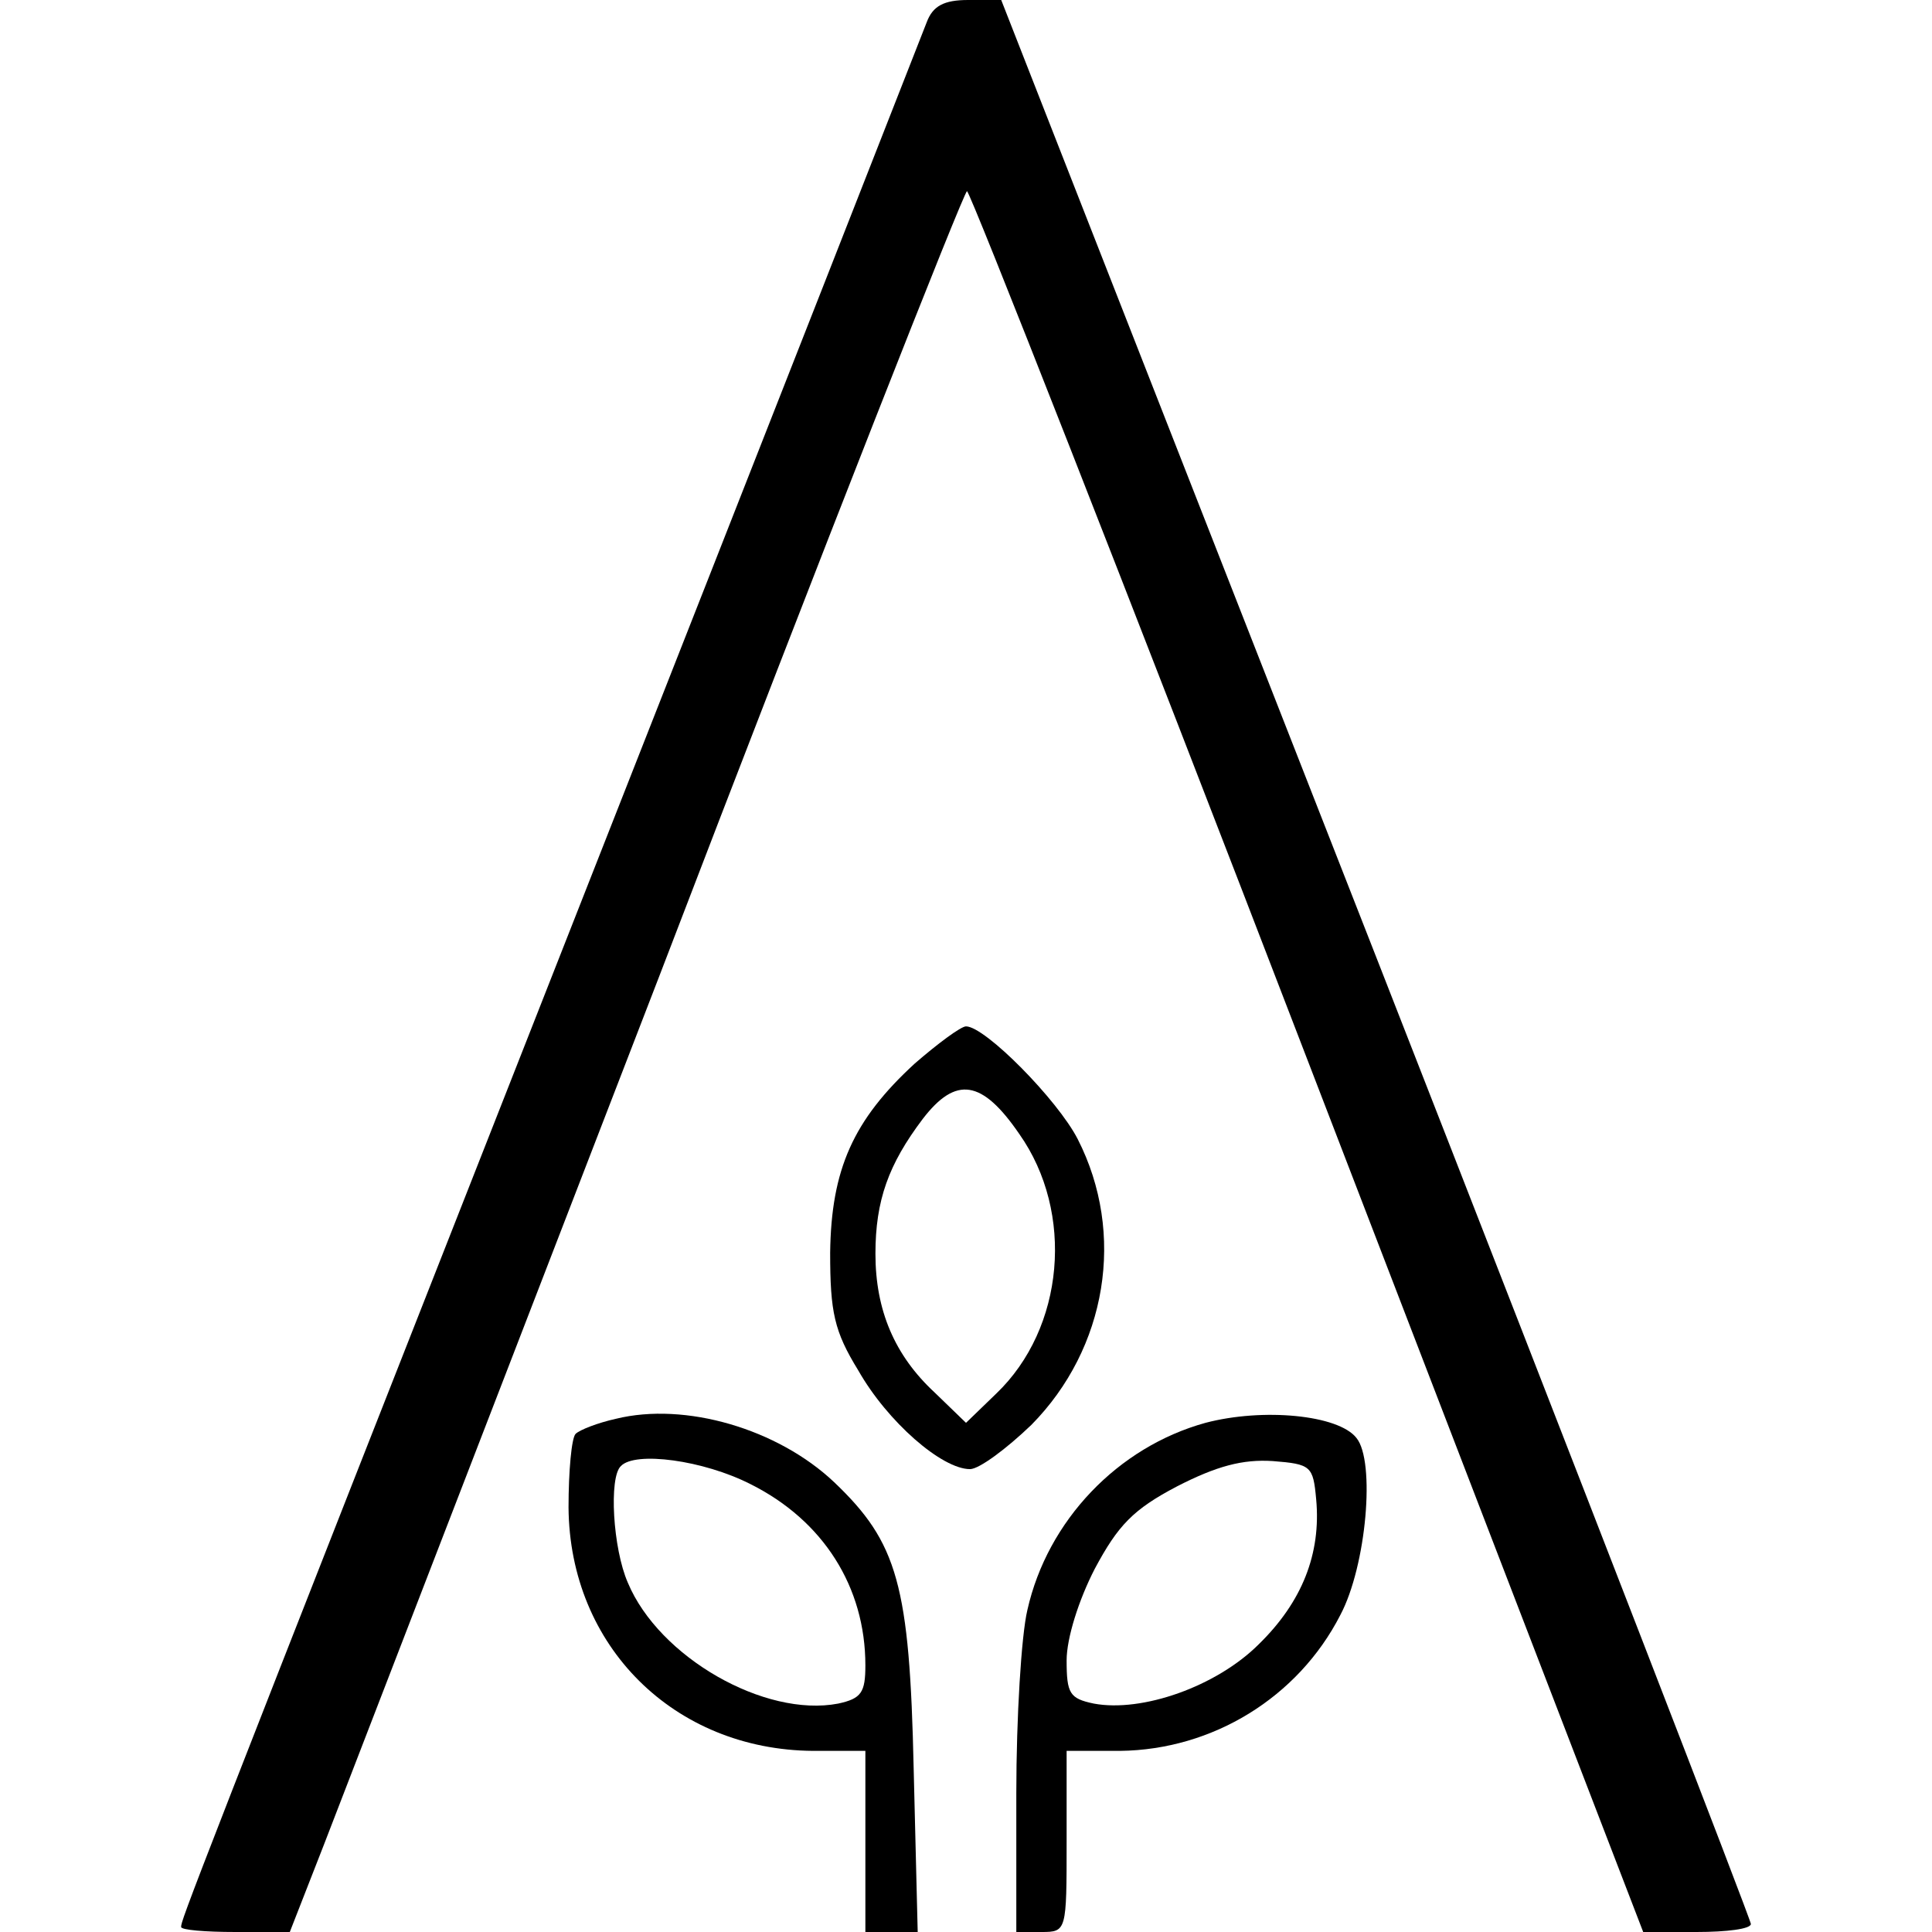
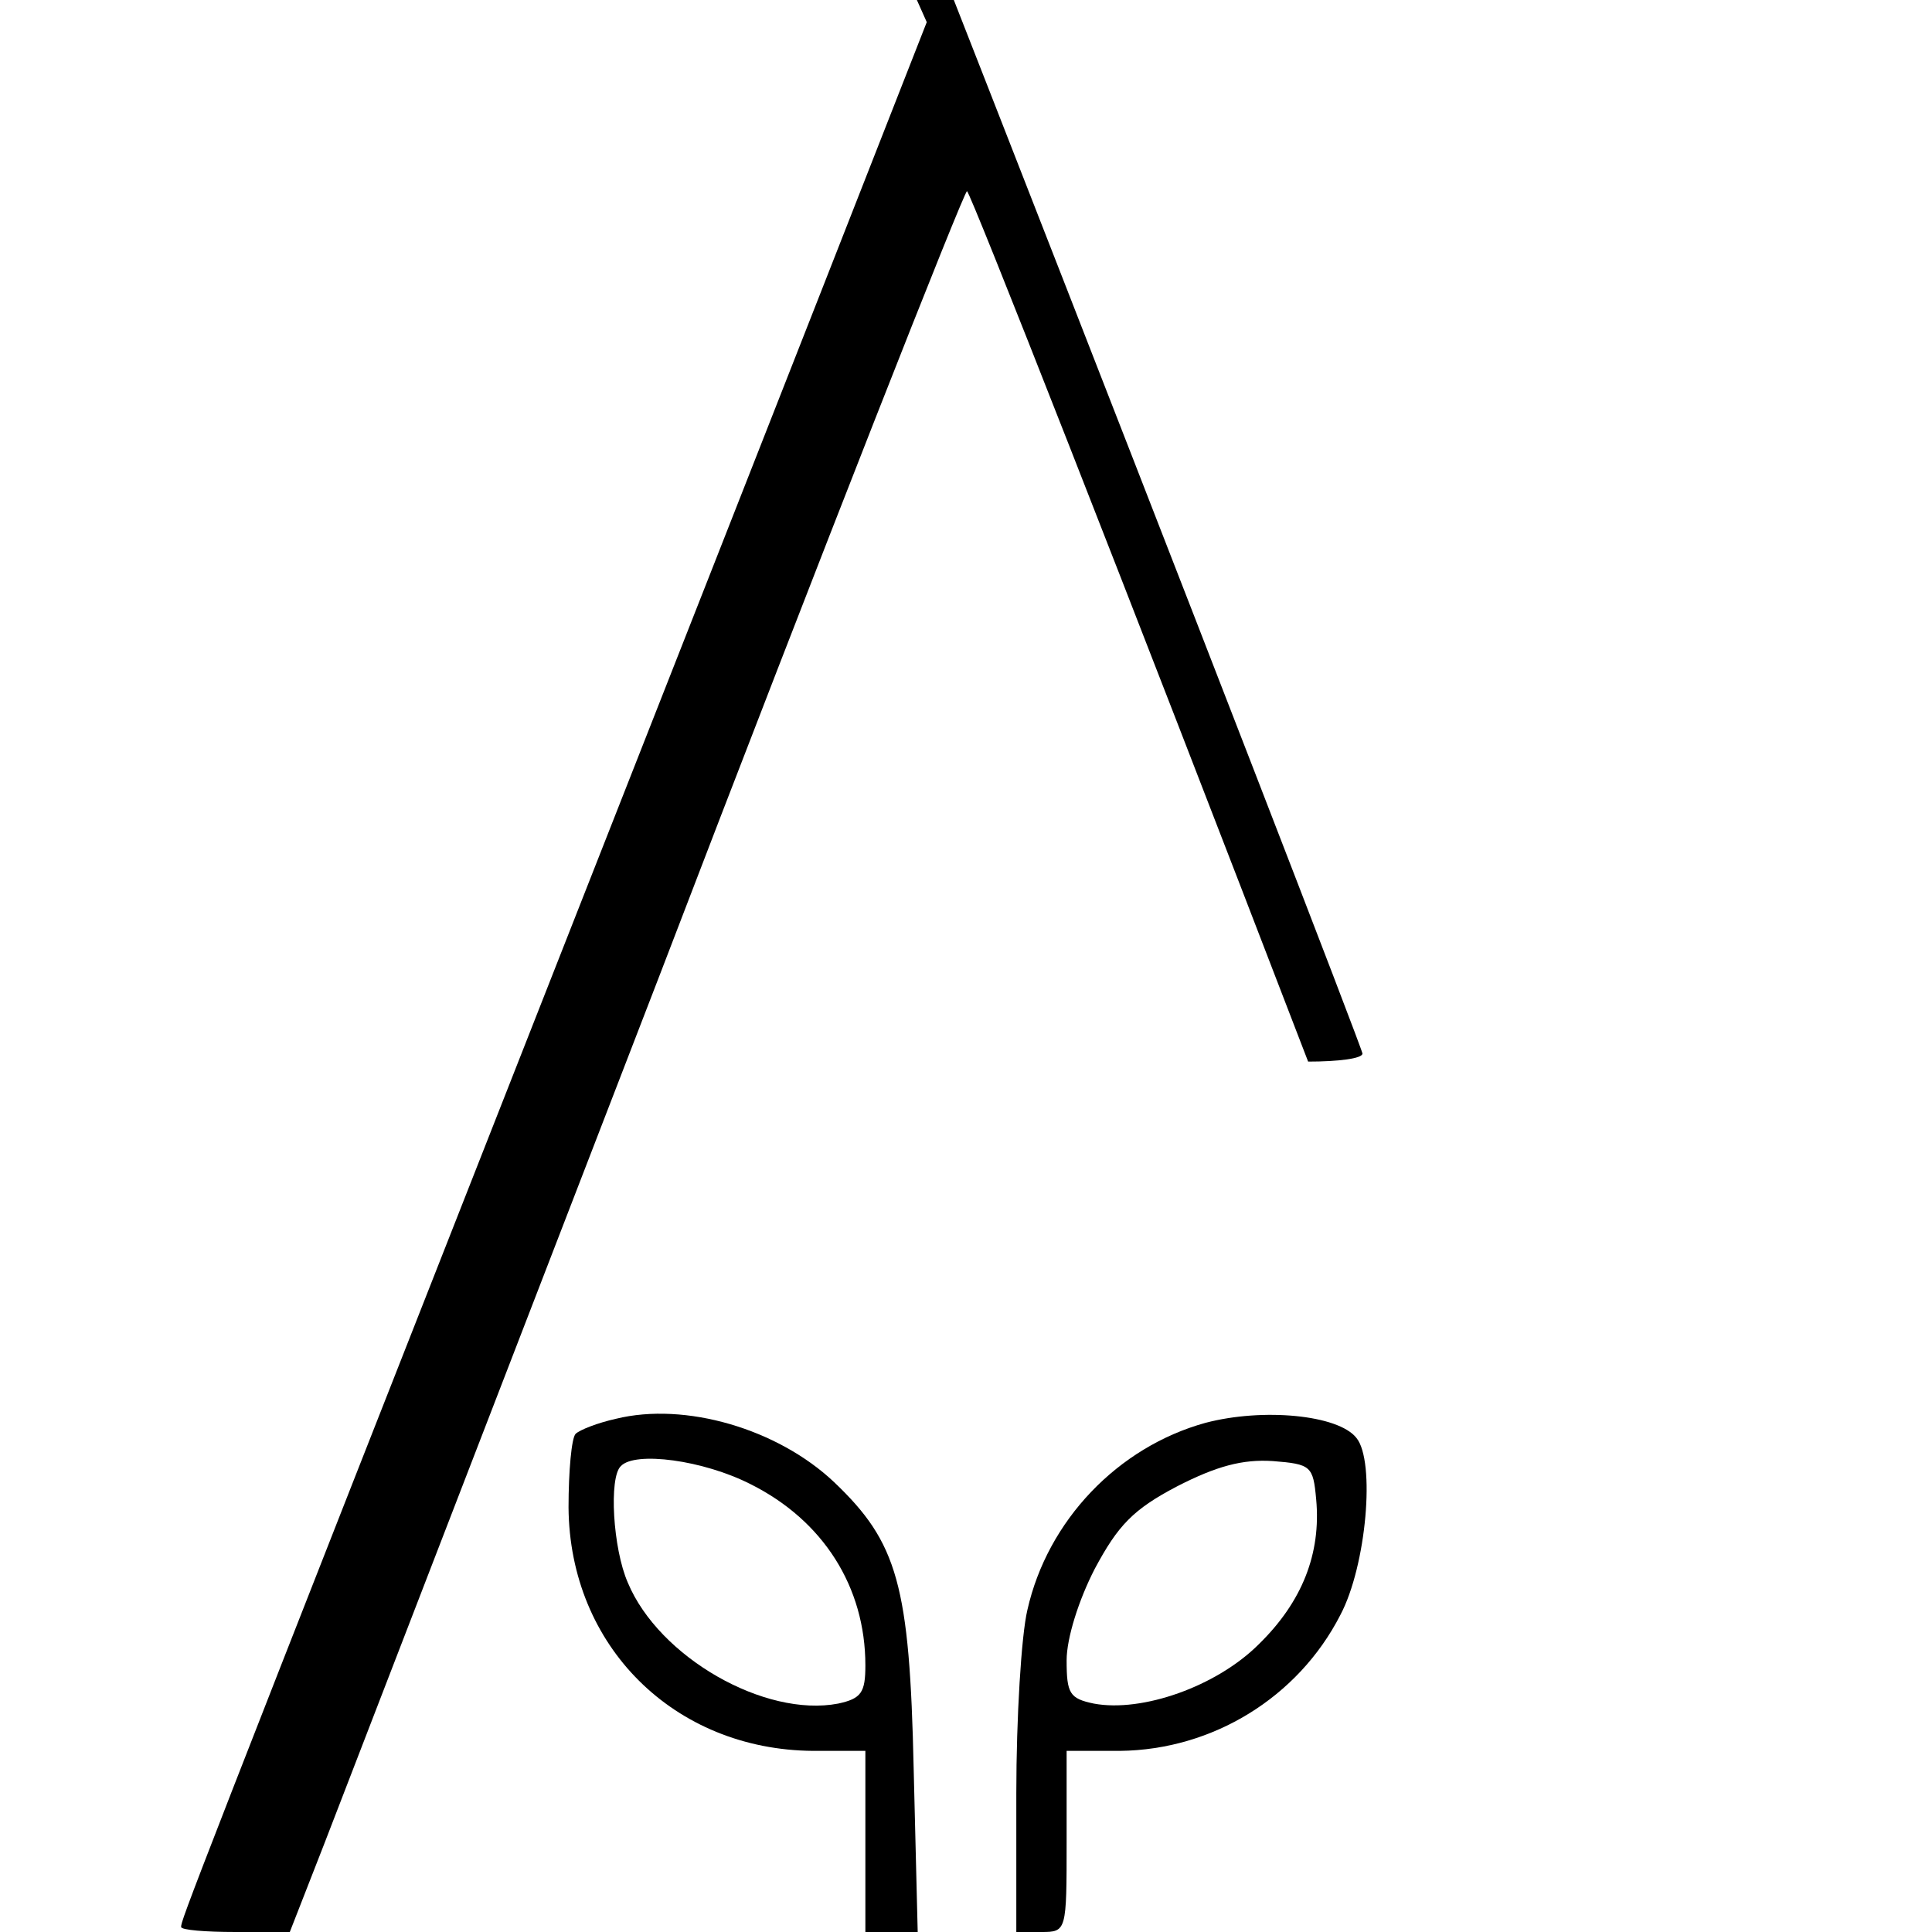
<svg xmlns="http://www.w3.org/2000/svg" version="1.0" width="192pt" height="192pt" viewBox="0 0 192 192" preserveAspectRatio="xMidYMid meet">
  <g transform="translate(0,192) scale(0.1,-0.1)" fill="#000000" stroke="none">
-     <path d="M921 1898 c-5 -13 -158 -403 -341 -868 -397 -1009 -400 -1018 -400 -1025 0 -3 24 -5 54 -5 l54 0 34 87 c19 49 169 438 334 865 164 428 302 778 305 778 3 0 156 -389 339 -865 l333 -865 53 0 c30 0 54 3 54 8 0 4 -167 436 -372 960 l-373 952 -33 0 c-24 0 -35 -6 -41 -22z" />
-     <path d="M909 863 c-61 -56 -83 -105 -84 -188 0 -59 4 -78 28 -117 29 -51 83 -98 111 -98 9 0 36 20 61 44 75 76 94 190 46 284 -20 39 -92 112 -111 112 -5 0 -28 -17 -51 -37z m104 -70 c55 -78 45 -193 -23 -258 l-30 -29 -31 30 c-40 37 -59 82 -59 138 0 53 13 89 47 134 33 43 59 39 96 -15z" />
+     <path d="M921 1898 c-5 -13 -158 -403 -341 -868 -397 -1009 -400 -1018 -400 -1025 0 -3 24 -5 54 -5 l54 0 34 87 c19 49 169 438 334 865 164 428 302 778 305 778 3 0 156 -389 339 -865 c30 0 54 3 54 8 0 4 -167 436 -372 960 l-373 952 -33 0 c-24 0 -35 -6 -41 -22z" />
    <path d="M612 510 c-18 -4 -36 -11 -40 -15 -4 -4 -7 -37 -7 -73 1 -138 105 -241 243 -242 l52 0 0 -90 0 -90 26 0 26 0 -4 162 c-4 183 -16 225 -79 285 -56 53 -148 80 -217 63z m134 -65 c72 -36 114 -102 114 -180 0 -27 -4 -33 -27 -38 -73 -14 -178 46 -209 120 -15 34 -19 105 -7 116 14 15 82 6 129 -18z" />
    <path d="M1198 506 c-87 -24 -157 -97 -177 -186 -6 -25 -11 -107 -11 -182 l0 -138 25 0 c25 0 25 1 25 90 l0 90 53 0 c92 1 177 53 219 135 26 49 35 153 16 176 -18 23 -93 30 -150 15z m110 -76 c5 -54 -14 -102 -57 -144 -42 -42 -116 -68 -164 -59 -24 5 -27 10 -27 43 0 22 12 60 28 91 23 43 38 59 82 82 39 20 65 27 95 25 38 -3 40 -5 43 -38z" />
  </g>
</svg>